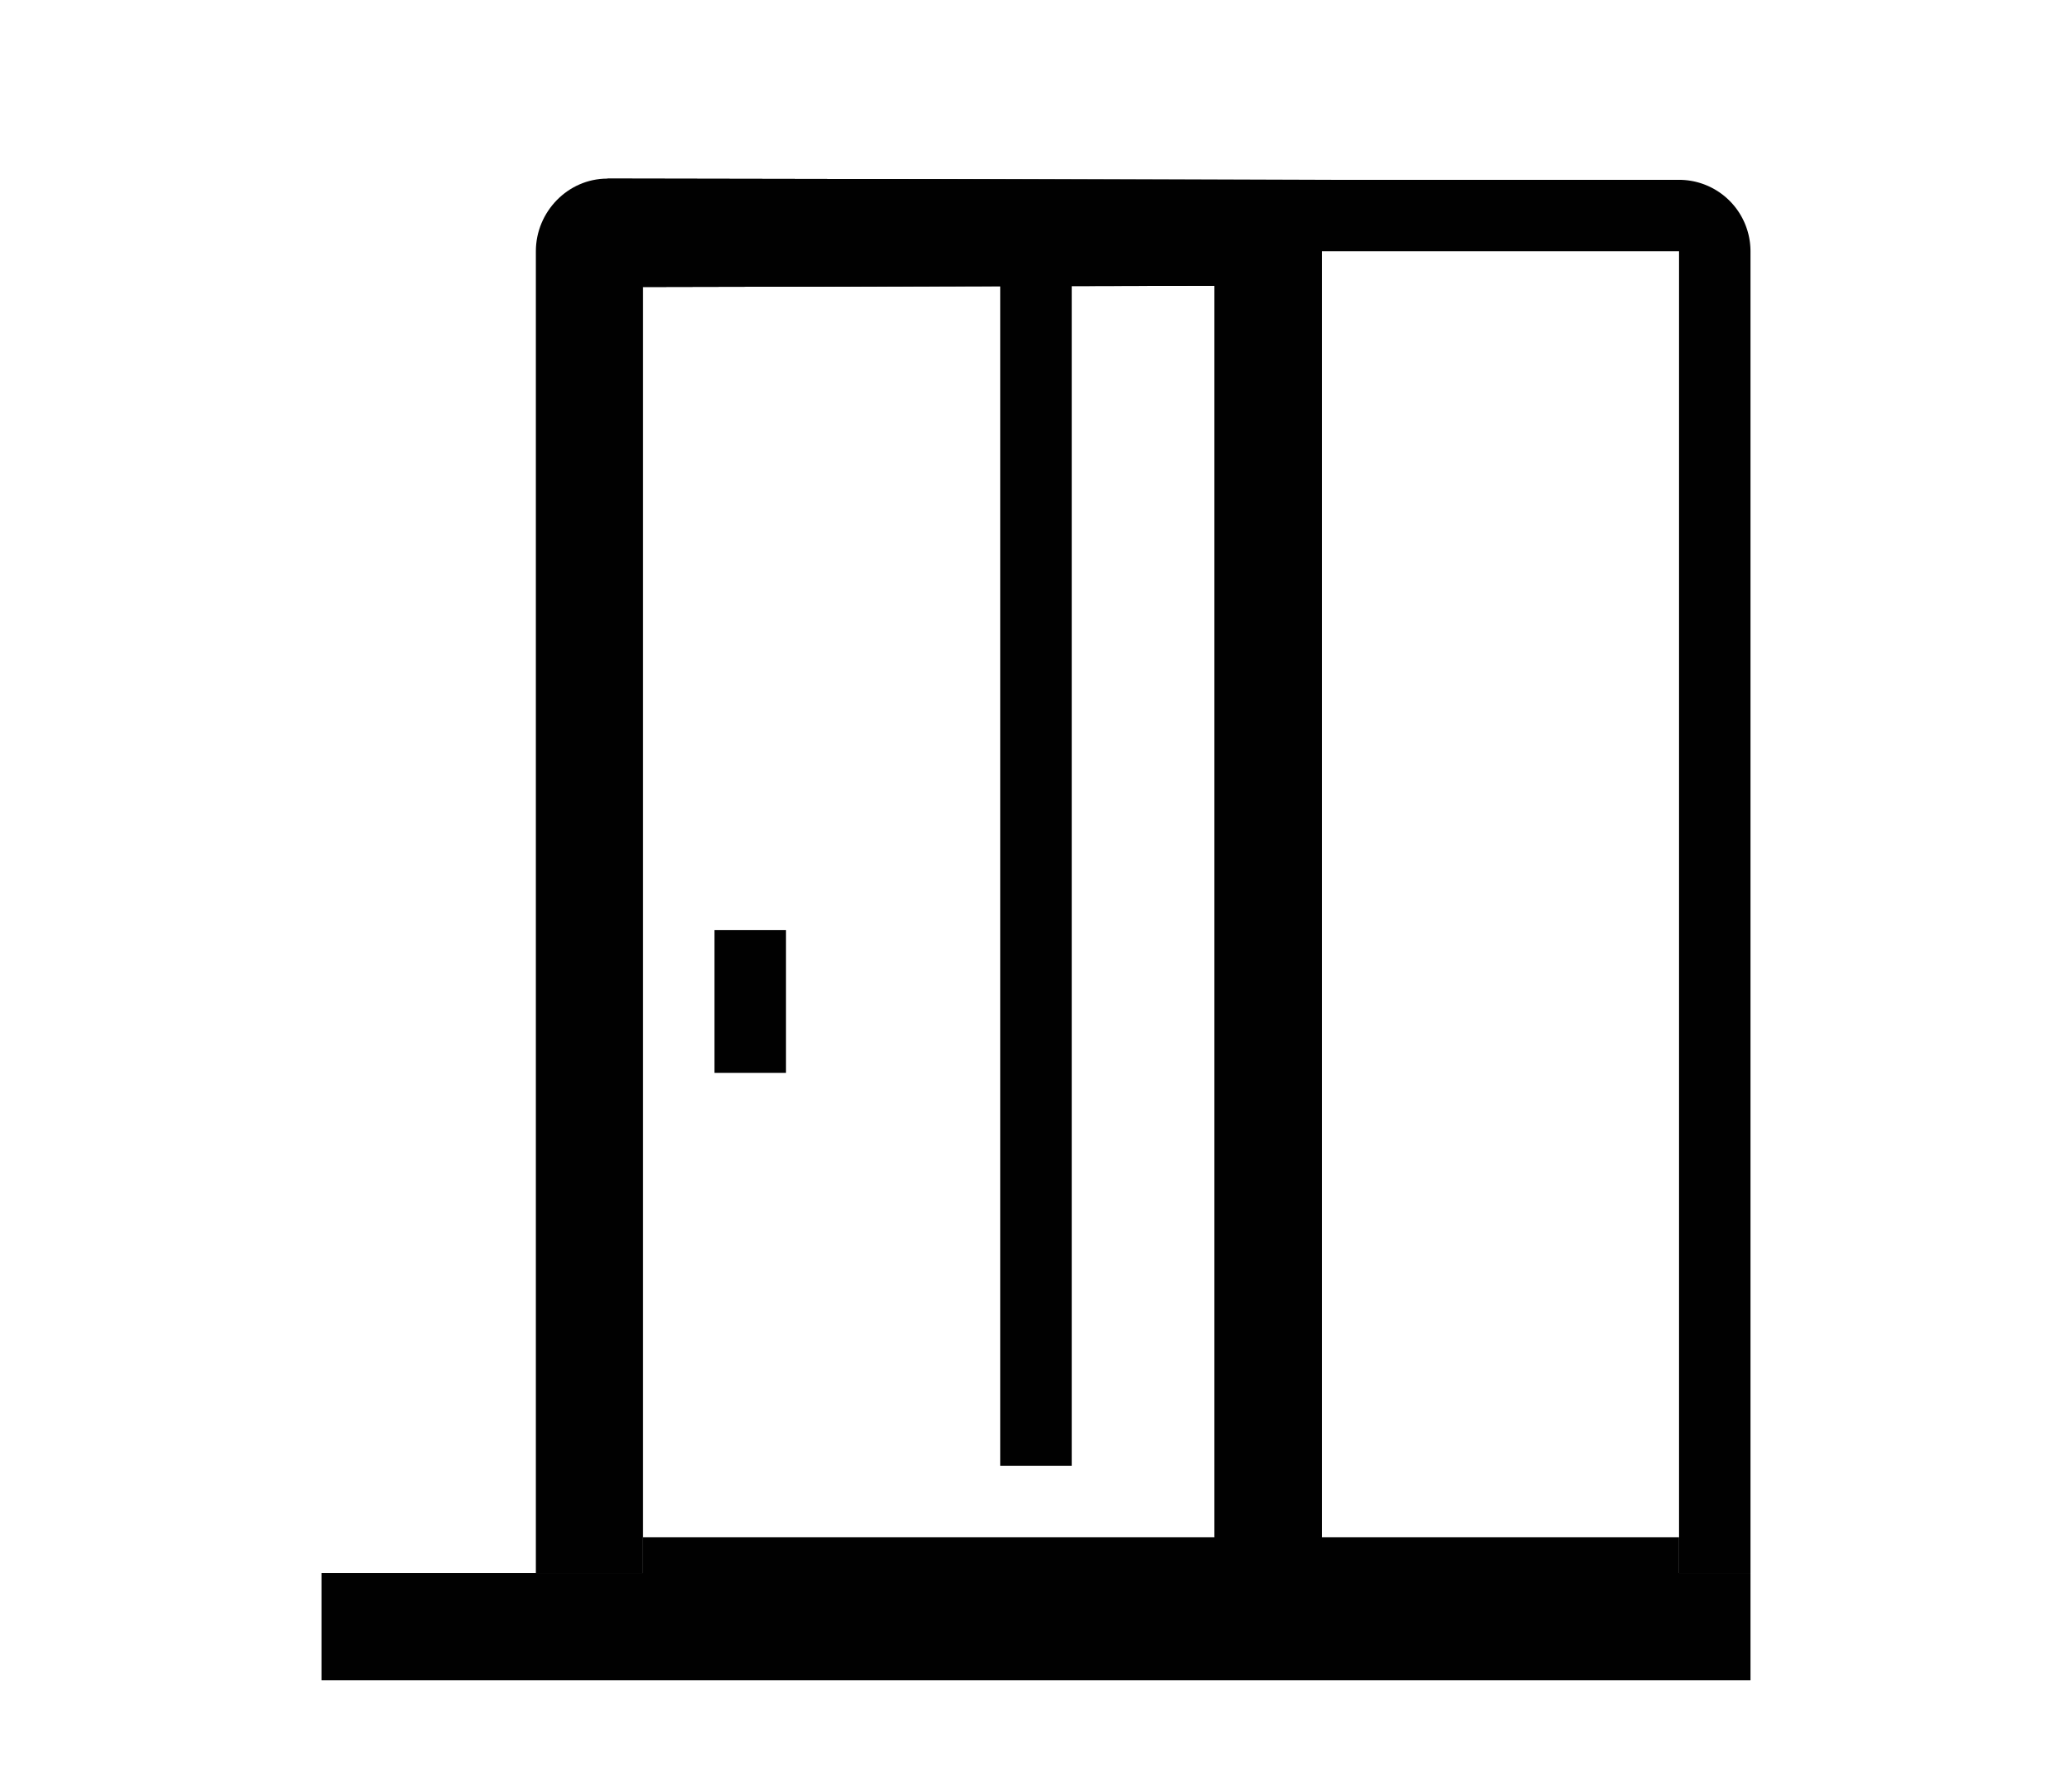
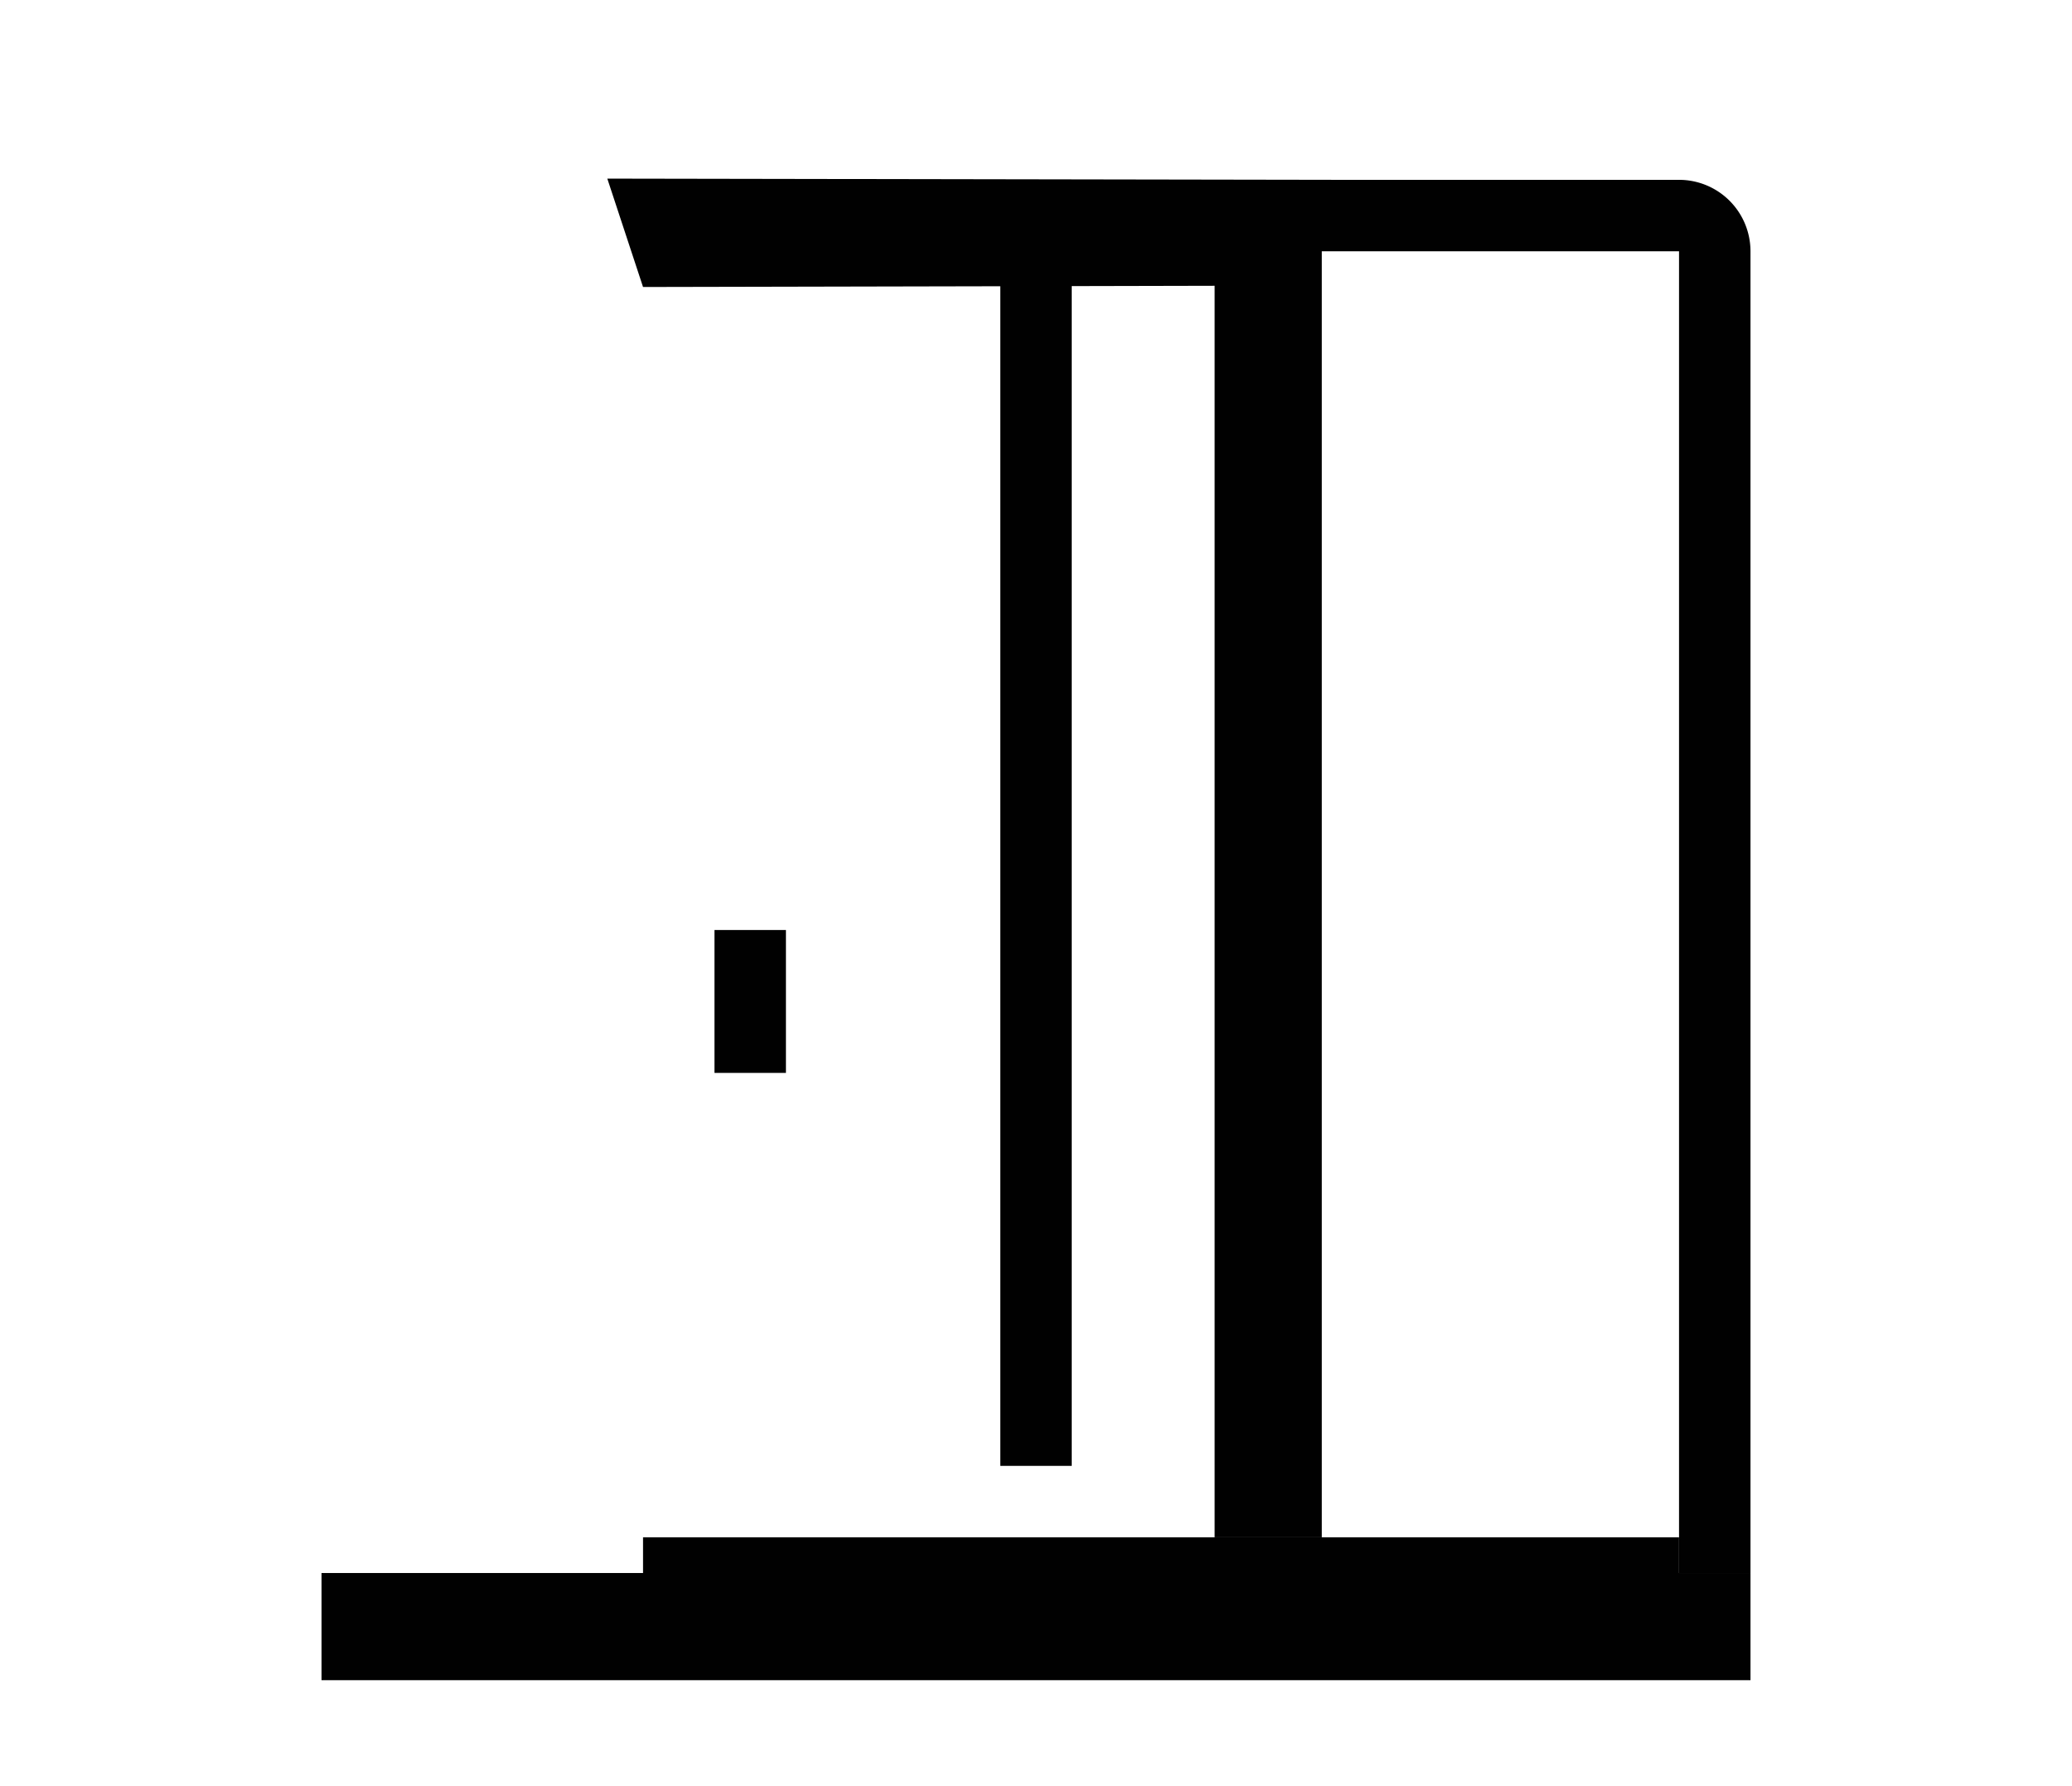
<svg xmlns="http://www.w3.org/2000/svg" width="58" height="50" fill="none">
  <path d="M47 7.034H37v36h-3V8l-4 .009v33.025h-2V8.013l-10 .021L17 5l20 .034h10a2 2 0 012 2v37h-2v-37z" fill="#010101" />
-   <path d="M18 8.034v36h-3v-37C15 5.93 15.896 5 17 5l20 .034v38h-3V8l-16 .034z" fill="#010101" />
  <path d="M20 30.034v-4h2v4h-2zm-11 14h9v-1h29v1h2v3H9v-3z" fill="#010101" />
</svg>